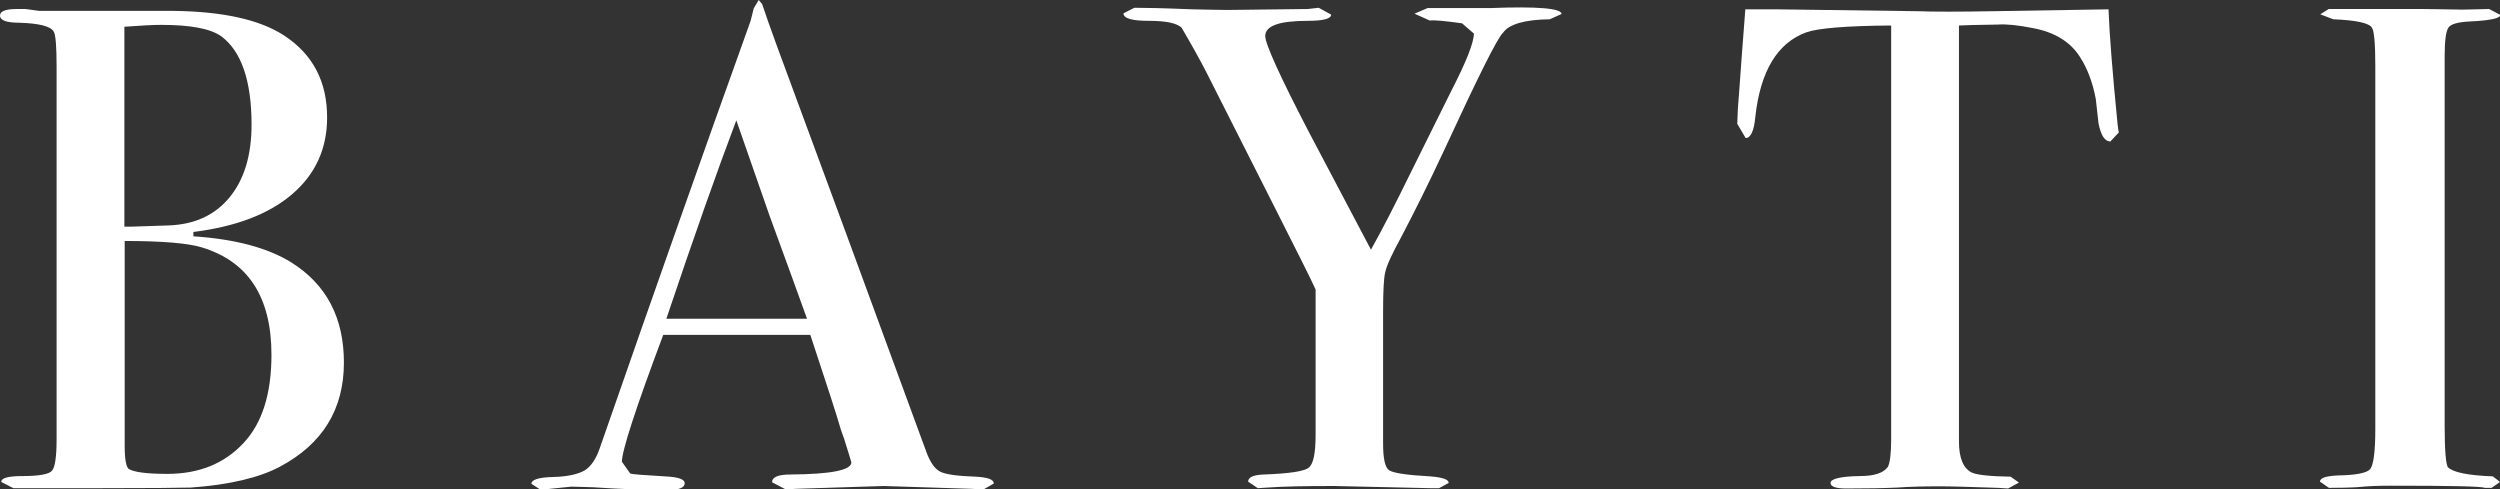
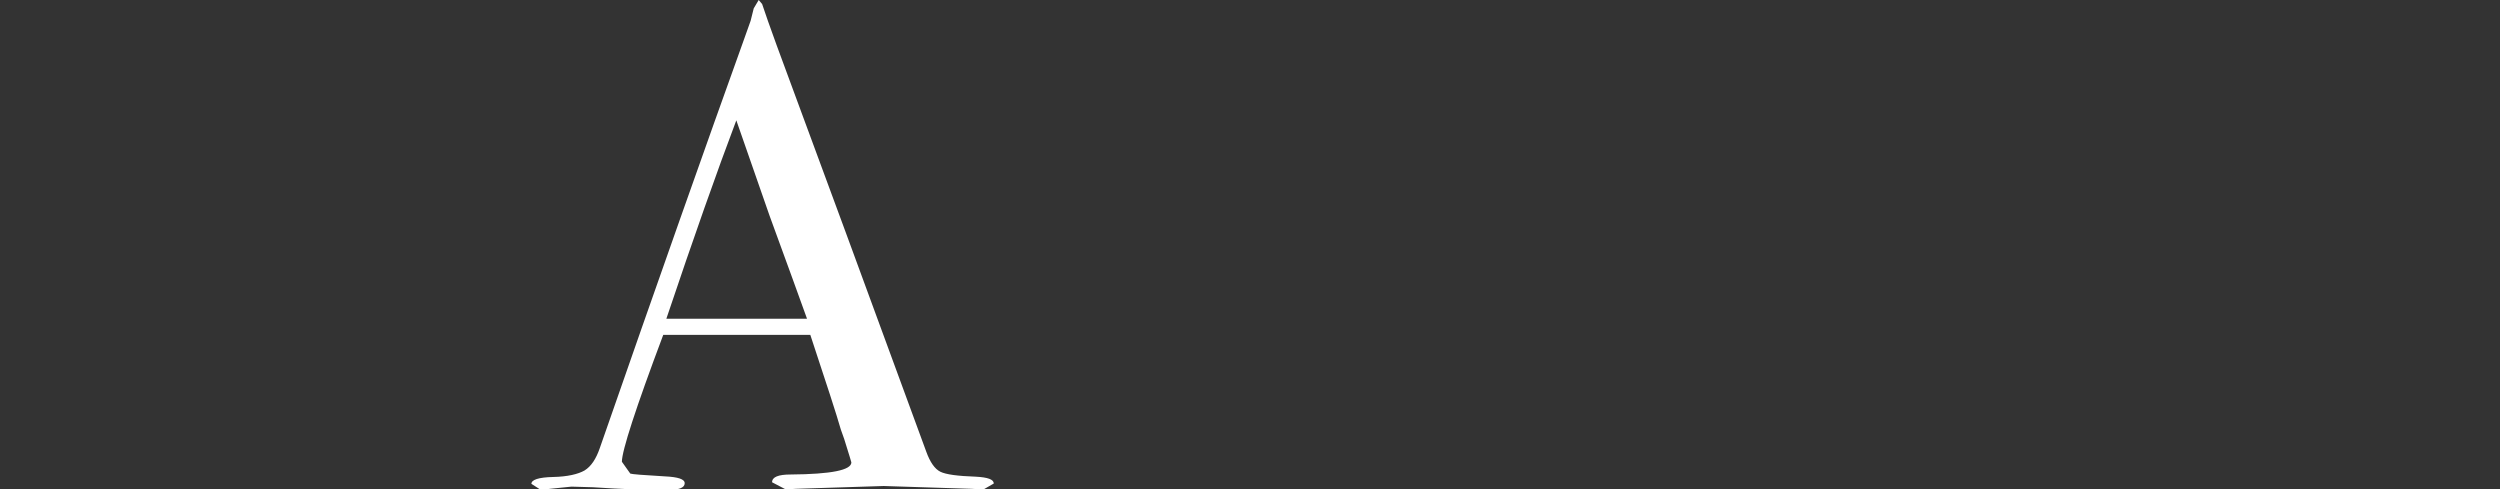
<svg xmlns="http://www.w3.org/2000/svg" version="1.1" id="Layer_1" x="0px" y="0px" viewBox="0 0 804 157.4" style="enable-background:new 0 0 804 157.4;" xml:space="preserve">
  <rect x="0" y="0" width="804" height="157.4" fill="#333333" stroke="none" />
  <style type="text/css">
	.st0{fill:#FFFFFF;}
</style>
-   <path class="st0" d="M87.3,114.1c0-18.6-7.5-30.1-22.6-34.6c-4.4-1.3-12.6-2-24.6-2v66c0,4.3,0.5,6.7,1.3,7.3  c1.5,1,5.6,1.6,12.4,1.6c10.2,0,18.3-3.3,24.4-9.8C84.3,136.2,87.3,126.7,87.3,114.1 M80.9,40.1c0-14.2-3.3-23.6-9.7-28.4  C67.7,9.2,61.3,8,51.8,8c-2.5,0-6.4,0.2-11.8,0.6v64.3h2l12.2-0.4c8.4-0.3,14.9-3.3,19.6-9C78.5,57.8,80.9,50,80.9,40.1   M110.6,116.6c0,15.1-6.9,26.2-20.6,33.5c-6.6,3.5-16.1,5.8-28.6,6.7c-3.4,0.1-13.5,0.2-30.1,0.2h-27L0.4,155c0-1.3,2.3-1.9,6.9-1.9  c5.3,0,8.5-0.6,9.4-1.7c1-1.1,1.5-4.5,1.5-10.1V21.5c0-6.5-0.3-10.3-0.9-11.3c-1-1.8-4.8-2.7-11.3-2.9C2,7.3,0,6.5,0,5  c0-1.4,1.8-2.1,5.5-2.1h2.7l4.4,0.6h43.2c15.9,0.2,27.8,2.8,35.7,8c9.2,6.1,13.7,14.8,13.7,26.3c0,10.1-3.8,18.3-11.3,24.7  c-7.5,6.4-18.1,10.4-31.7,12.1V76c13.5,0.9,23.9,3.7,31.5,8.4C105,91.5,110.6,102.2,110.6,116.6" />
  <path class="st0" d="M259.5,102.4c-2.4-6.7-6.4-17.7-12-33l-10.7-30.7c-6.2,16.4-13.7,37.6-22.5,63.8H259.5z M319.6,155.5l-3.3,1.9  l-4-0.2l-28.1-0.9l-28.2,0.9l-3.3,0.2l-4.4-2.3c0-1.7,2-2.5,6-2.5c13-0.1,19.5-1.4,19.5-3.9l-0.5-1.7l-1.8-5.8l-1.1-3.1  c-1.3-4.6-4.6-14.7-9.8-30.4h-47.3c-8.9,23.7-13.3,37.3-13.3,40.8l2.7,3.8c0.4,0.2,4.1,0.5,11.1,0.9c4.3,0.2,6.4,0.9,6.4,2.2  c0,1.5-1.9,2.2-5.8,2.2c-6.8,0-14.7-0.3-23.7-0.9l-6.9-0.2l-6.9,0.7l-2.9,0.4l-3.1-2c0-1.3,2.3-2.1,7-2.2c4.6-0.1,8-0.9,10.1-2.1  c2.1-1.3,3.7-3.7,4.9-7.2c19-54.6,34.5-98.4,46.4-131.5l2.1-5.9l1-4L244,0l1.1,1.3c1.9,5.8,6.3,17.8,13.1,36.1  c5.3,14.3,18.6,50.3,39.7,107.9c1.2,3.3,2.7,5.5,4.5,6.4c1.8,0.9,5.6,1.4,11.4,1.6C317.7,153.5,319.6,154.2,319.6,155.5" />
-   <path class="st0" d="M502.2,4.5l-3.8,1.7c-8.1,0.1-13.1,1.6-15,4.3c-1.8,1.6-8.1,14.3-19.1,38.1c-4.9,10.5-9.5,19.7-13.7,27.7  c-3,5.5-4.7,9.2-5.1,11.2c-0.5,2-0.7,6.3-0.7,13v42c0,4.9,0.6,7.8,1.9,8.7c1.2,0.9,5.7,1.6,13.2,2c4,0.3,6,1,6,2.1l-3.1,1.7h-2.7  l-31-0.7c-8.7,0-15.9,0.1-21.5,0.5l-3.1,0.2l-3.1-2.1c0-1.4,1.7-2.2,5.1-2.3c8.1-0.3,12.9-1,14.4-2.2c1.5-1.2,2.2-4.7,2.2-10.6V93.1  c-1.5-3.3-5.8-11.9-12.9-25.9l-22.2-43.9c-2.2-4.3-4.9-9.1-8-14.4c-1.6-1.5-5.1-2.2-10.6-2.2c-5.4,0-8.1-0.8-8.1-2.4l3.5-1.8  c3.1,0,9.3,0.1,18.6,0.5c5.3,0.1,9.1,0.2,11.5,0.2l25.7-0.3l3.5-0.4l4,2.2c0,1.3-2.5,2-7.5,2c-9.2,0-13.7,1.6-13.7,4.9  c0,2.5,4.6,12.7,13.9,30.6l20.1,38.1c3.7-6.6,7.9-14.8,12.6-24.4l13.1-26.4c4.9-9.5,7.4-15.8,7.4-18.7l-3.8-3.3  c-5.2-0.7-8.6-1.1-10.4-0.9l-4.9-2.2l4.2-1.8h12.9h7.3C494.6,2,502.2,2.7,502.2,4.5" />
-   <path class="st0" d="M681.4,42.6l-2.7,2.9c-1.8,0-3-1.9-3.8-5.7l-0.9-8c-1-5.3-2.7-9.8-5.1-13.5c-3.1-4.9-8.2-8-15.3-9.3  c-4.6-0.9-8.3-1.3-11.1-1.1C635.7,8,631.5,8.1,630,8.2V142c0,5.3,1.4,8.7,4.2,10c1.5,0.7,5.6,1.2,12.4,1.3l2.7,1.9l-3.5,1.9  l-3.1-0.2c-8.9-0.3-15.2-0.5-18.8-0.5c-4.9,0-9.5,0.1-13.7,0.4c-4.3,0.2-9.7,0.3-16.4,0.3c-3.4,0-5.1-0.6-5.1-1.8  c0-1.3,3.2-2.1,9.5-2.2c4.6,0,7.5-1,8.9-2.9c0.7-1.2,1.1-4.2,1.1-9.1V8.2c-14.6,0.1-23.7,0.9-27.3,2.2c-9.3,3.4-14.8,12.5-16.4,27.3  c-0.4,4.4-1.5,6.7-3.1,6.7l-2.7-4.6l0.2-4.9l0.4-5.1c0.5-6.8,1.1-15.7,2-26.8h10l45.2,0.6c5.3,0.2,13.6,0.2,24.8,0l36.8-0.6  c0.3,8.3,1.3,20.5,2.9,36.8l0.2,1.6L681.4,42.6z" />
-   <path class="st0" d="M804,155l-2.7,1.9h-2.2c-0.9-0.5-10.9-0.7-30.1-0.7c-3.7,0-7.4,0.1-11.1,0.5c-1.9,0.1-4.9,0.2-8.9,0.2l-2.9-2  c0-1.2,1.9-1.8,5.8-2c5.9-0.1,9.4-0.8,10.4-2.1c1-1.3,1.6-5.5,1.6-12.8V21.1c0-7.3-0.4-11.3-1.1-12.2c-0.9-1.5-5-2.4-12.4-2.7  l-4.2-1.6l2.7-1.7H779c2.2,0,6.6,0.1,13,0.2l8.5-0.2l3.6,1.9c0,1.1-3.3,1.8-9.8,2.1c-3.8,0.2-6.1,0.8-6.9,2  c-0.8,1.2-1.2,4.3-1.2,9.3v118.4c0,8.4,0.4,13,1.1,13.7c1.6,1.6,6.4,2.6,14.4,2.9L804,155z" />
</svg>